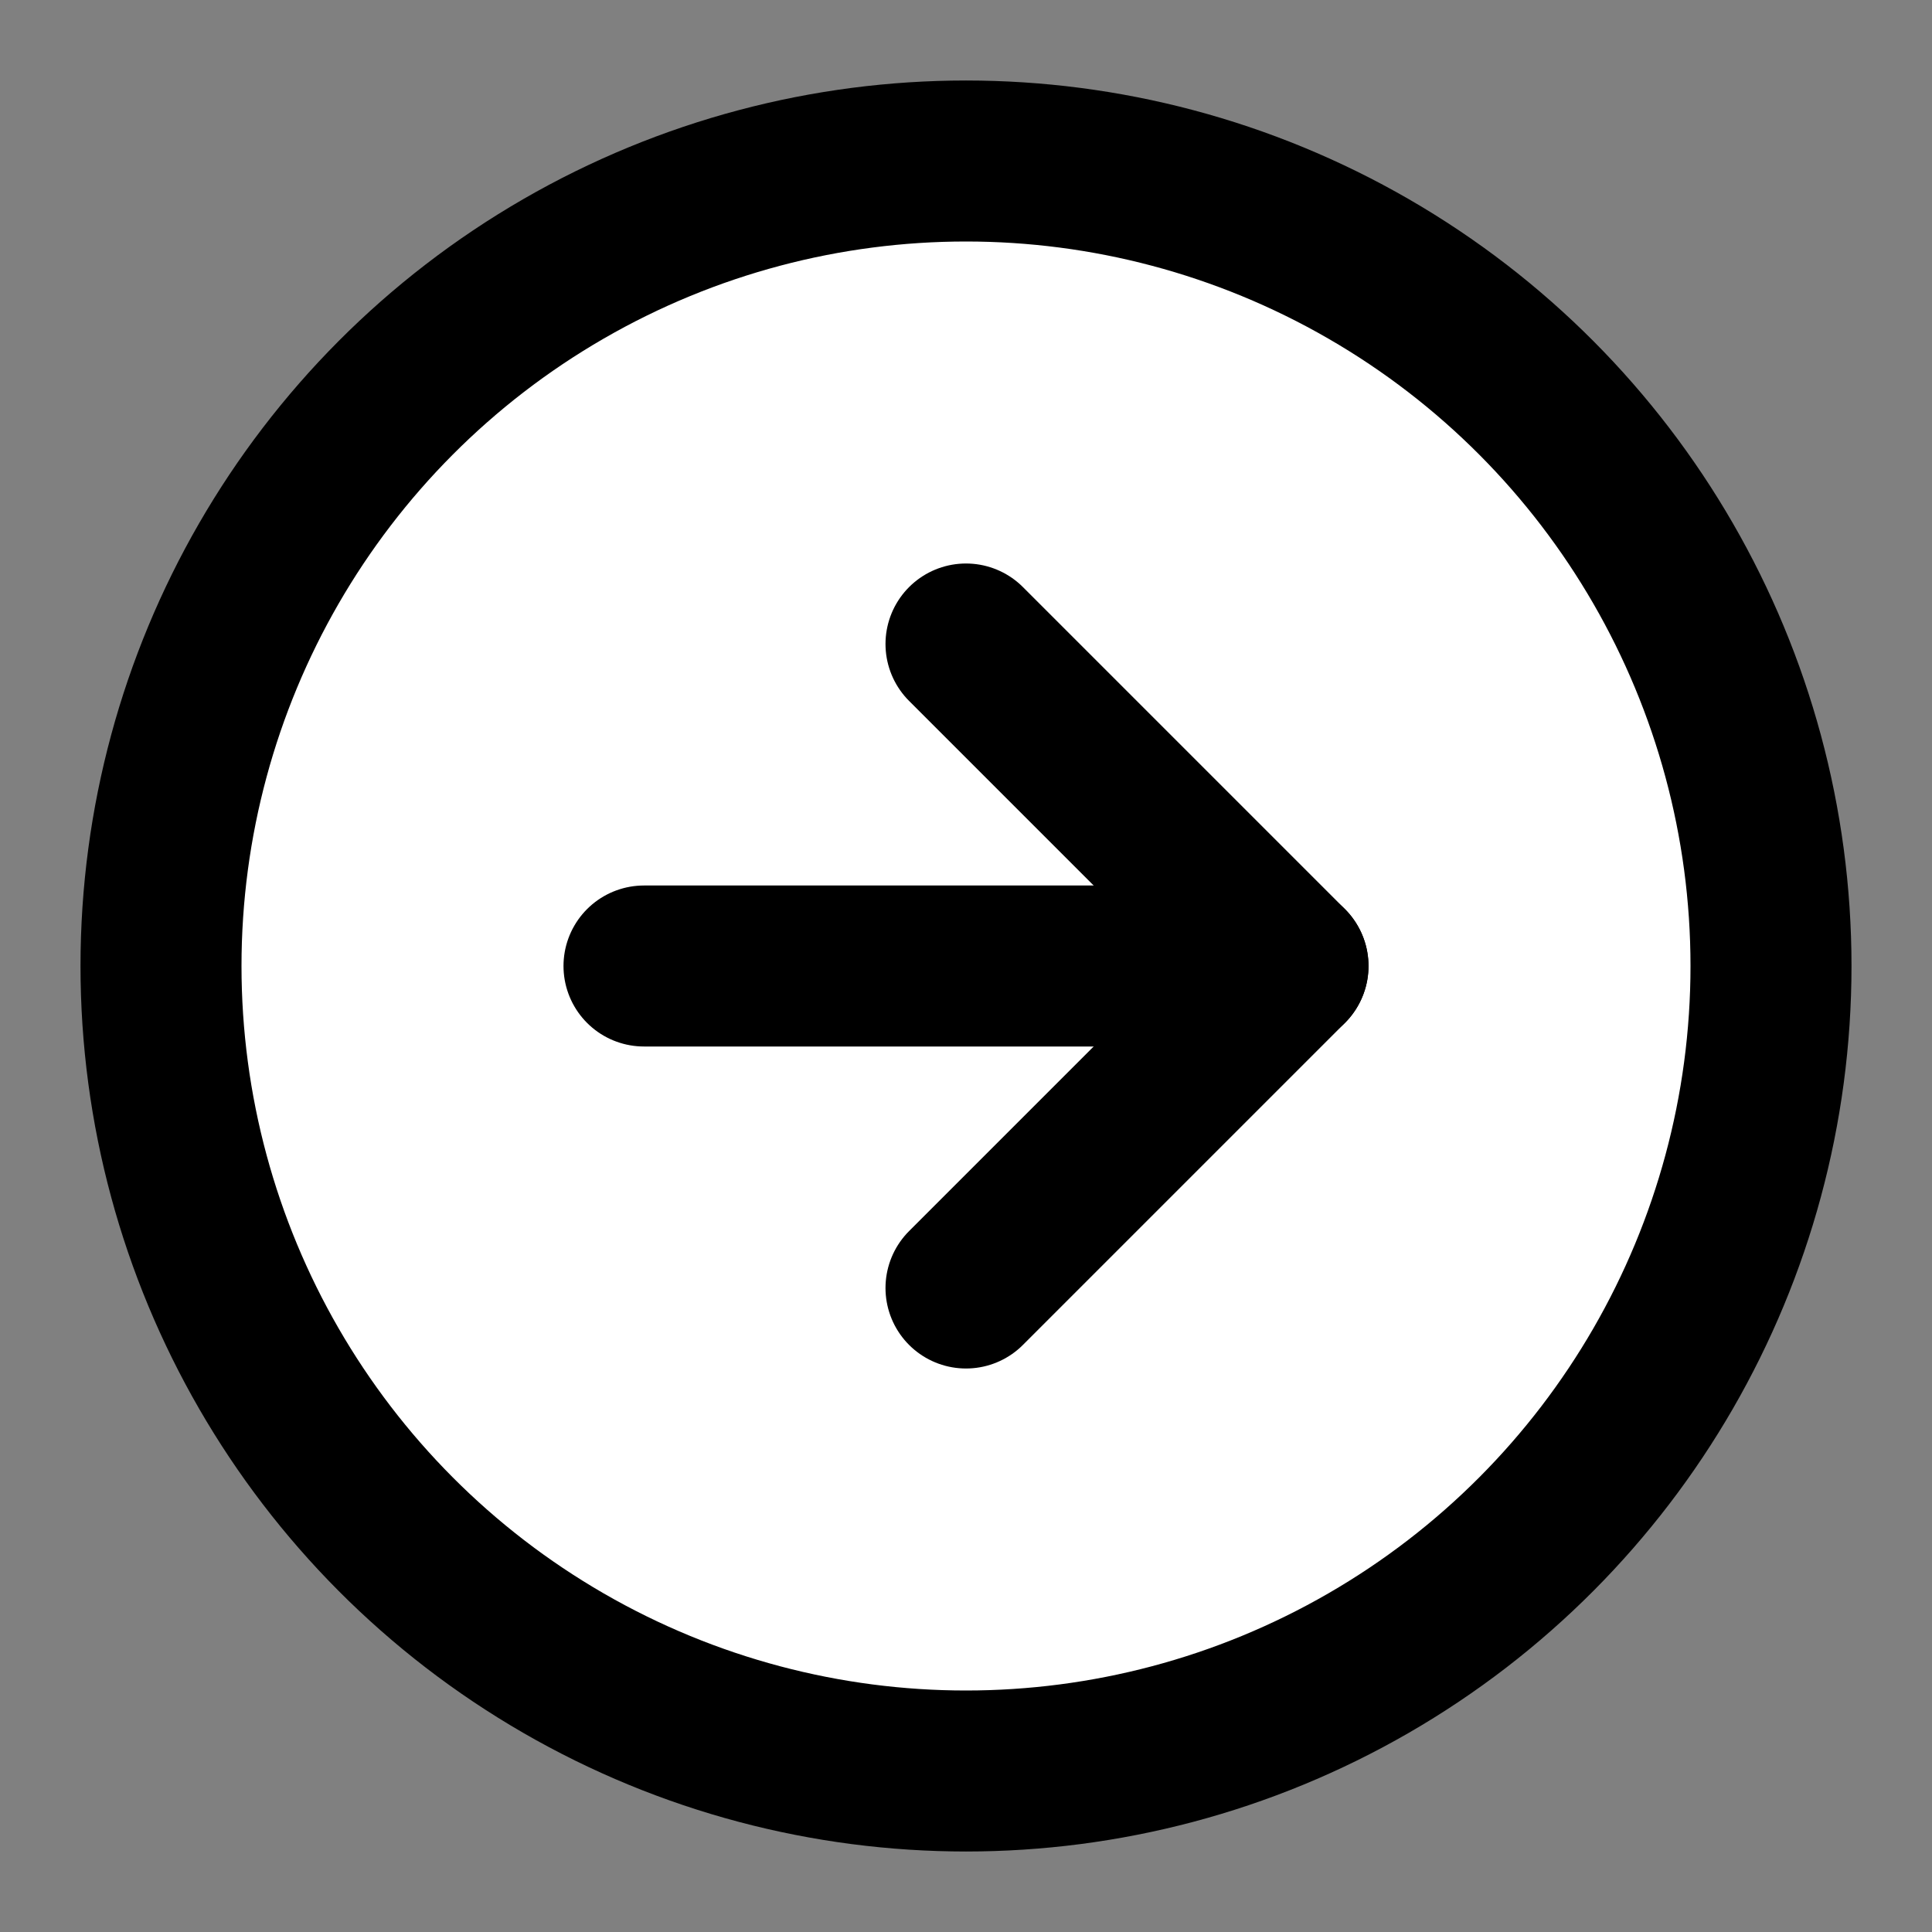
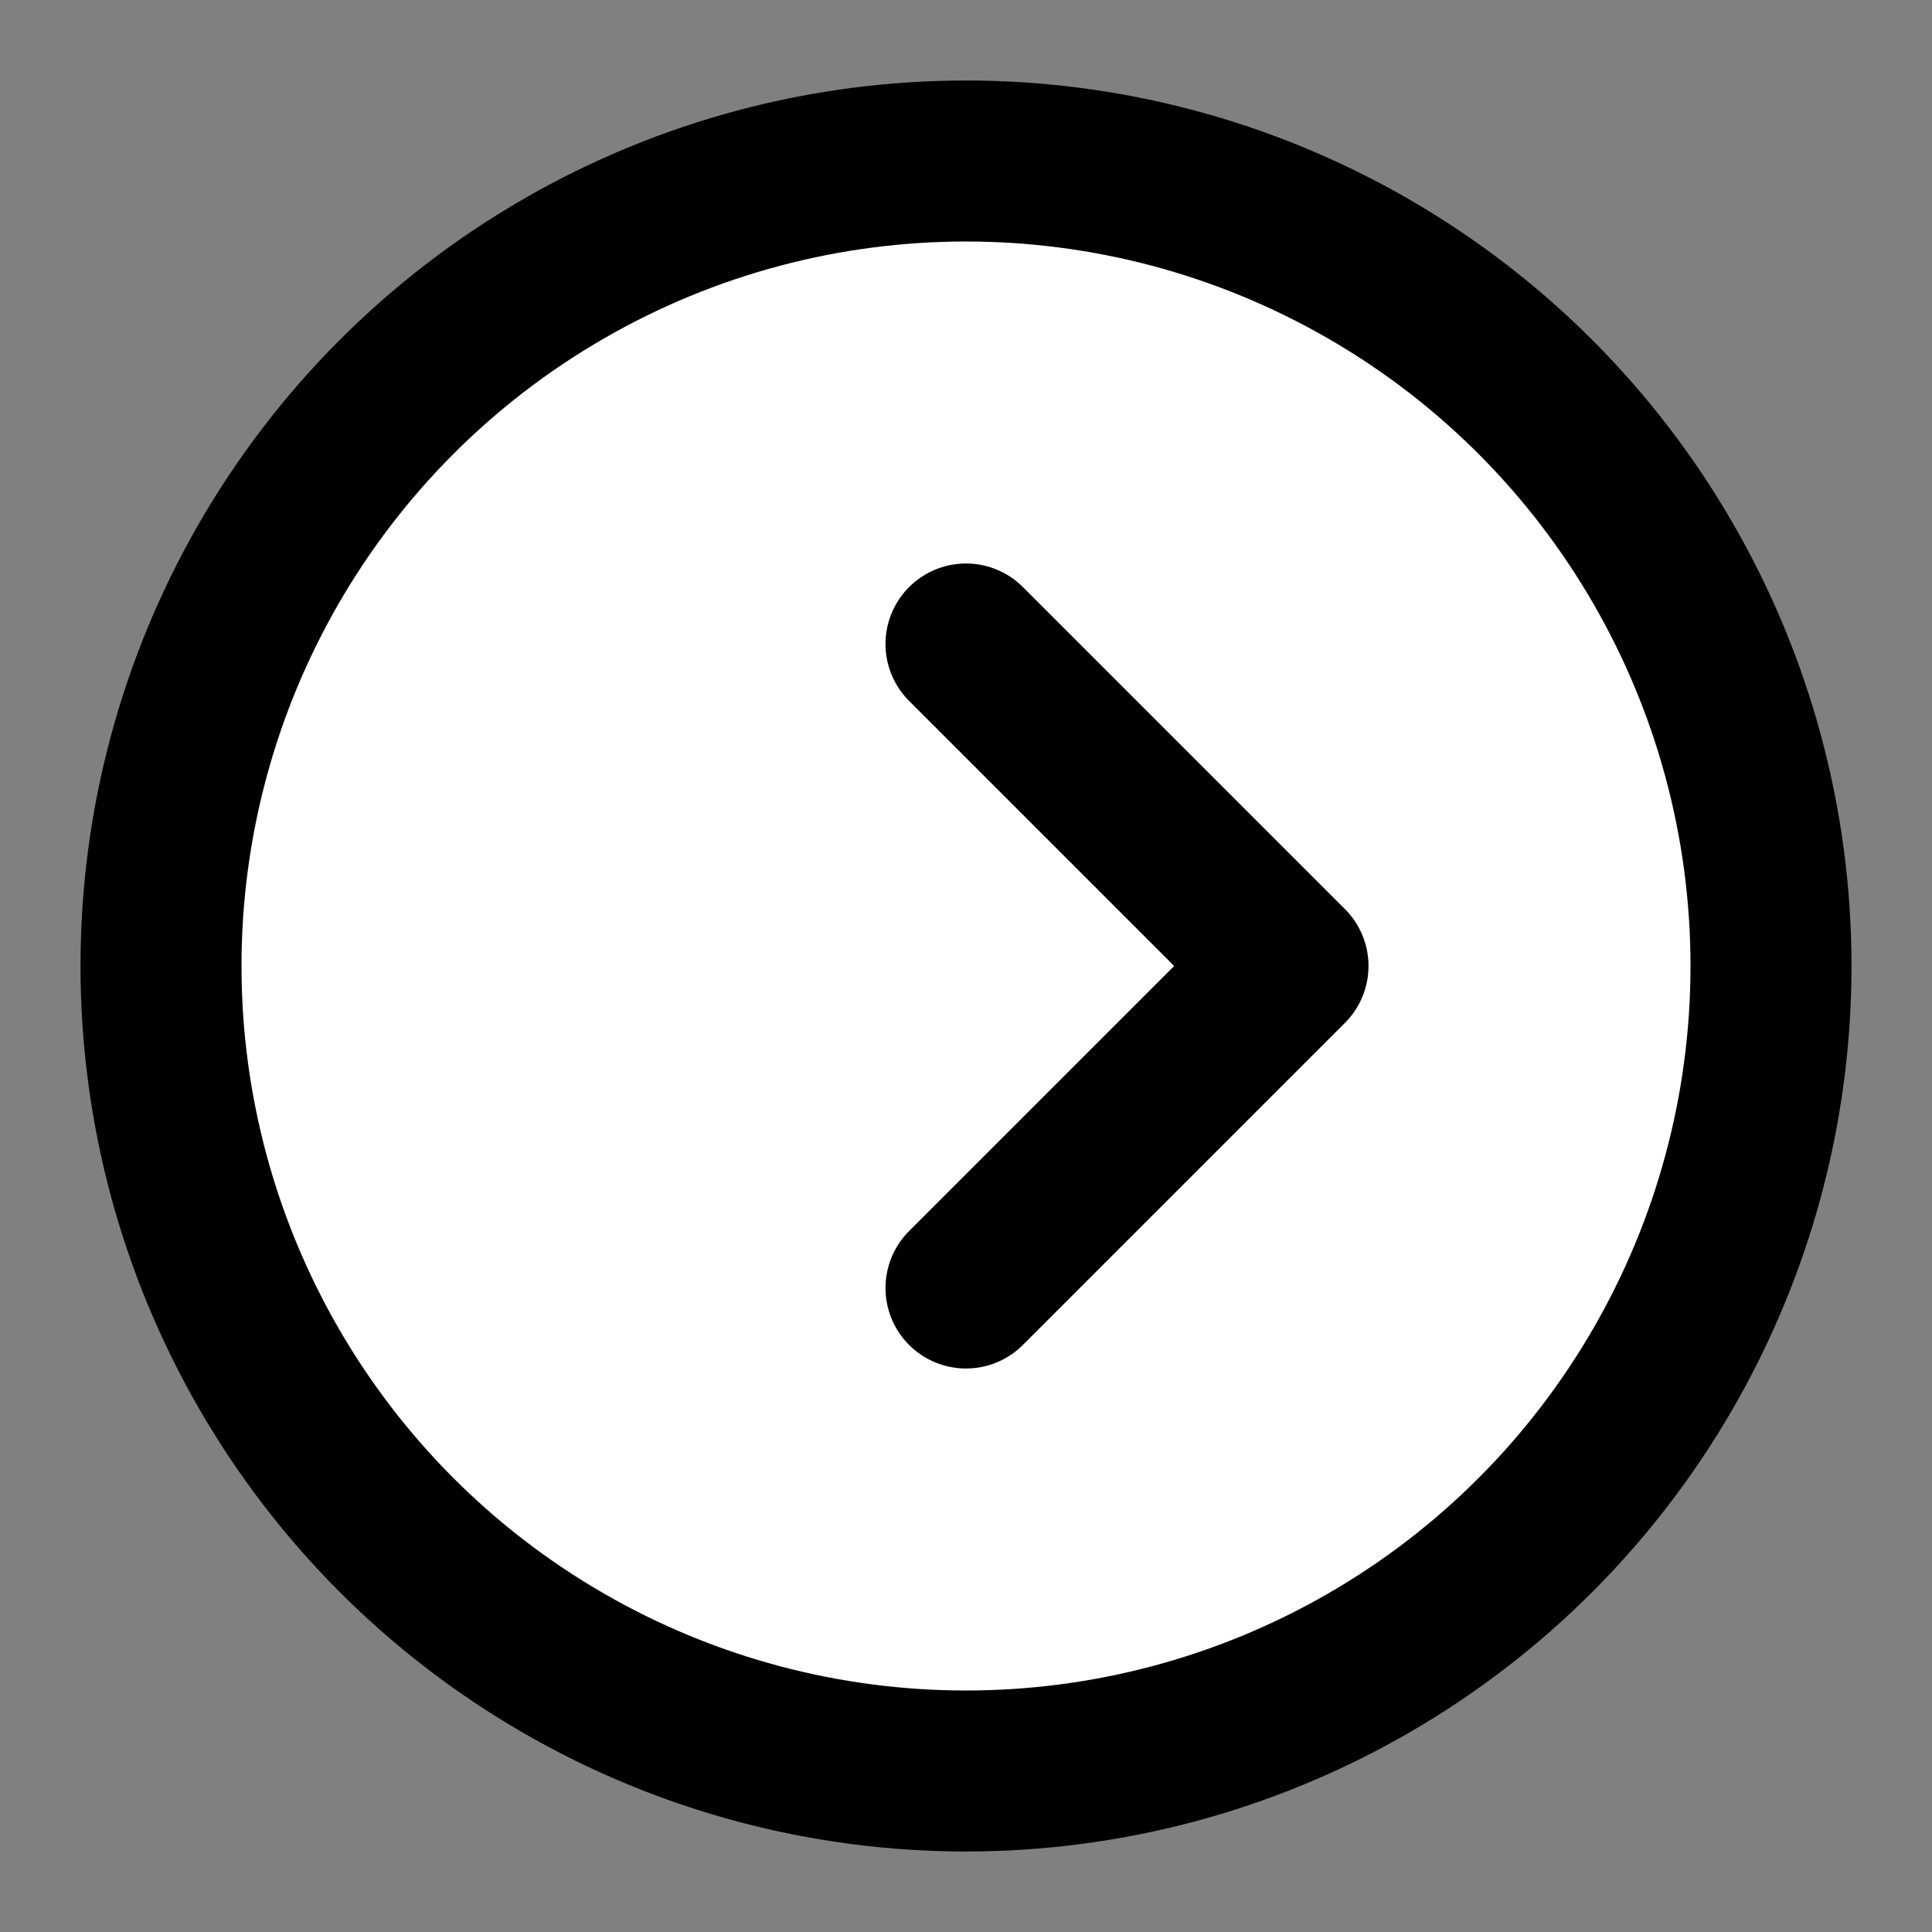
<svg xmlns="http://www.w3.org/2000/svg" width="24" height="24" viewBox="0 0 24 24" fill="none" stroke="currentColor" stroke-width="2" stroke-linecap="round" stroke-linejoin="round" class="feather feather-arrow-right-circle">
  <rect x="0" y="0" width="24" height="24" fill="#808080" stroke="none" />
  <circle cx="12" cy="12" r="10" fill="#FFFFFF" />
  <polyline points="12 16 16 12 12 8" />
-   <line x1="8" y1="12" x2="16" y2="12" />
</svg>